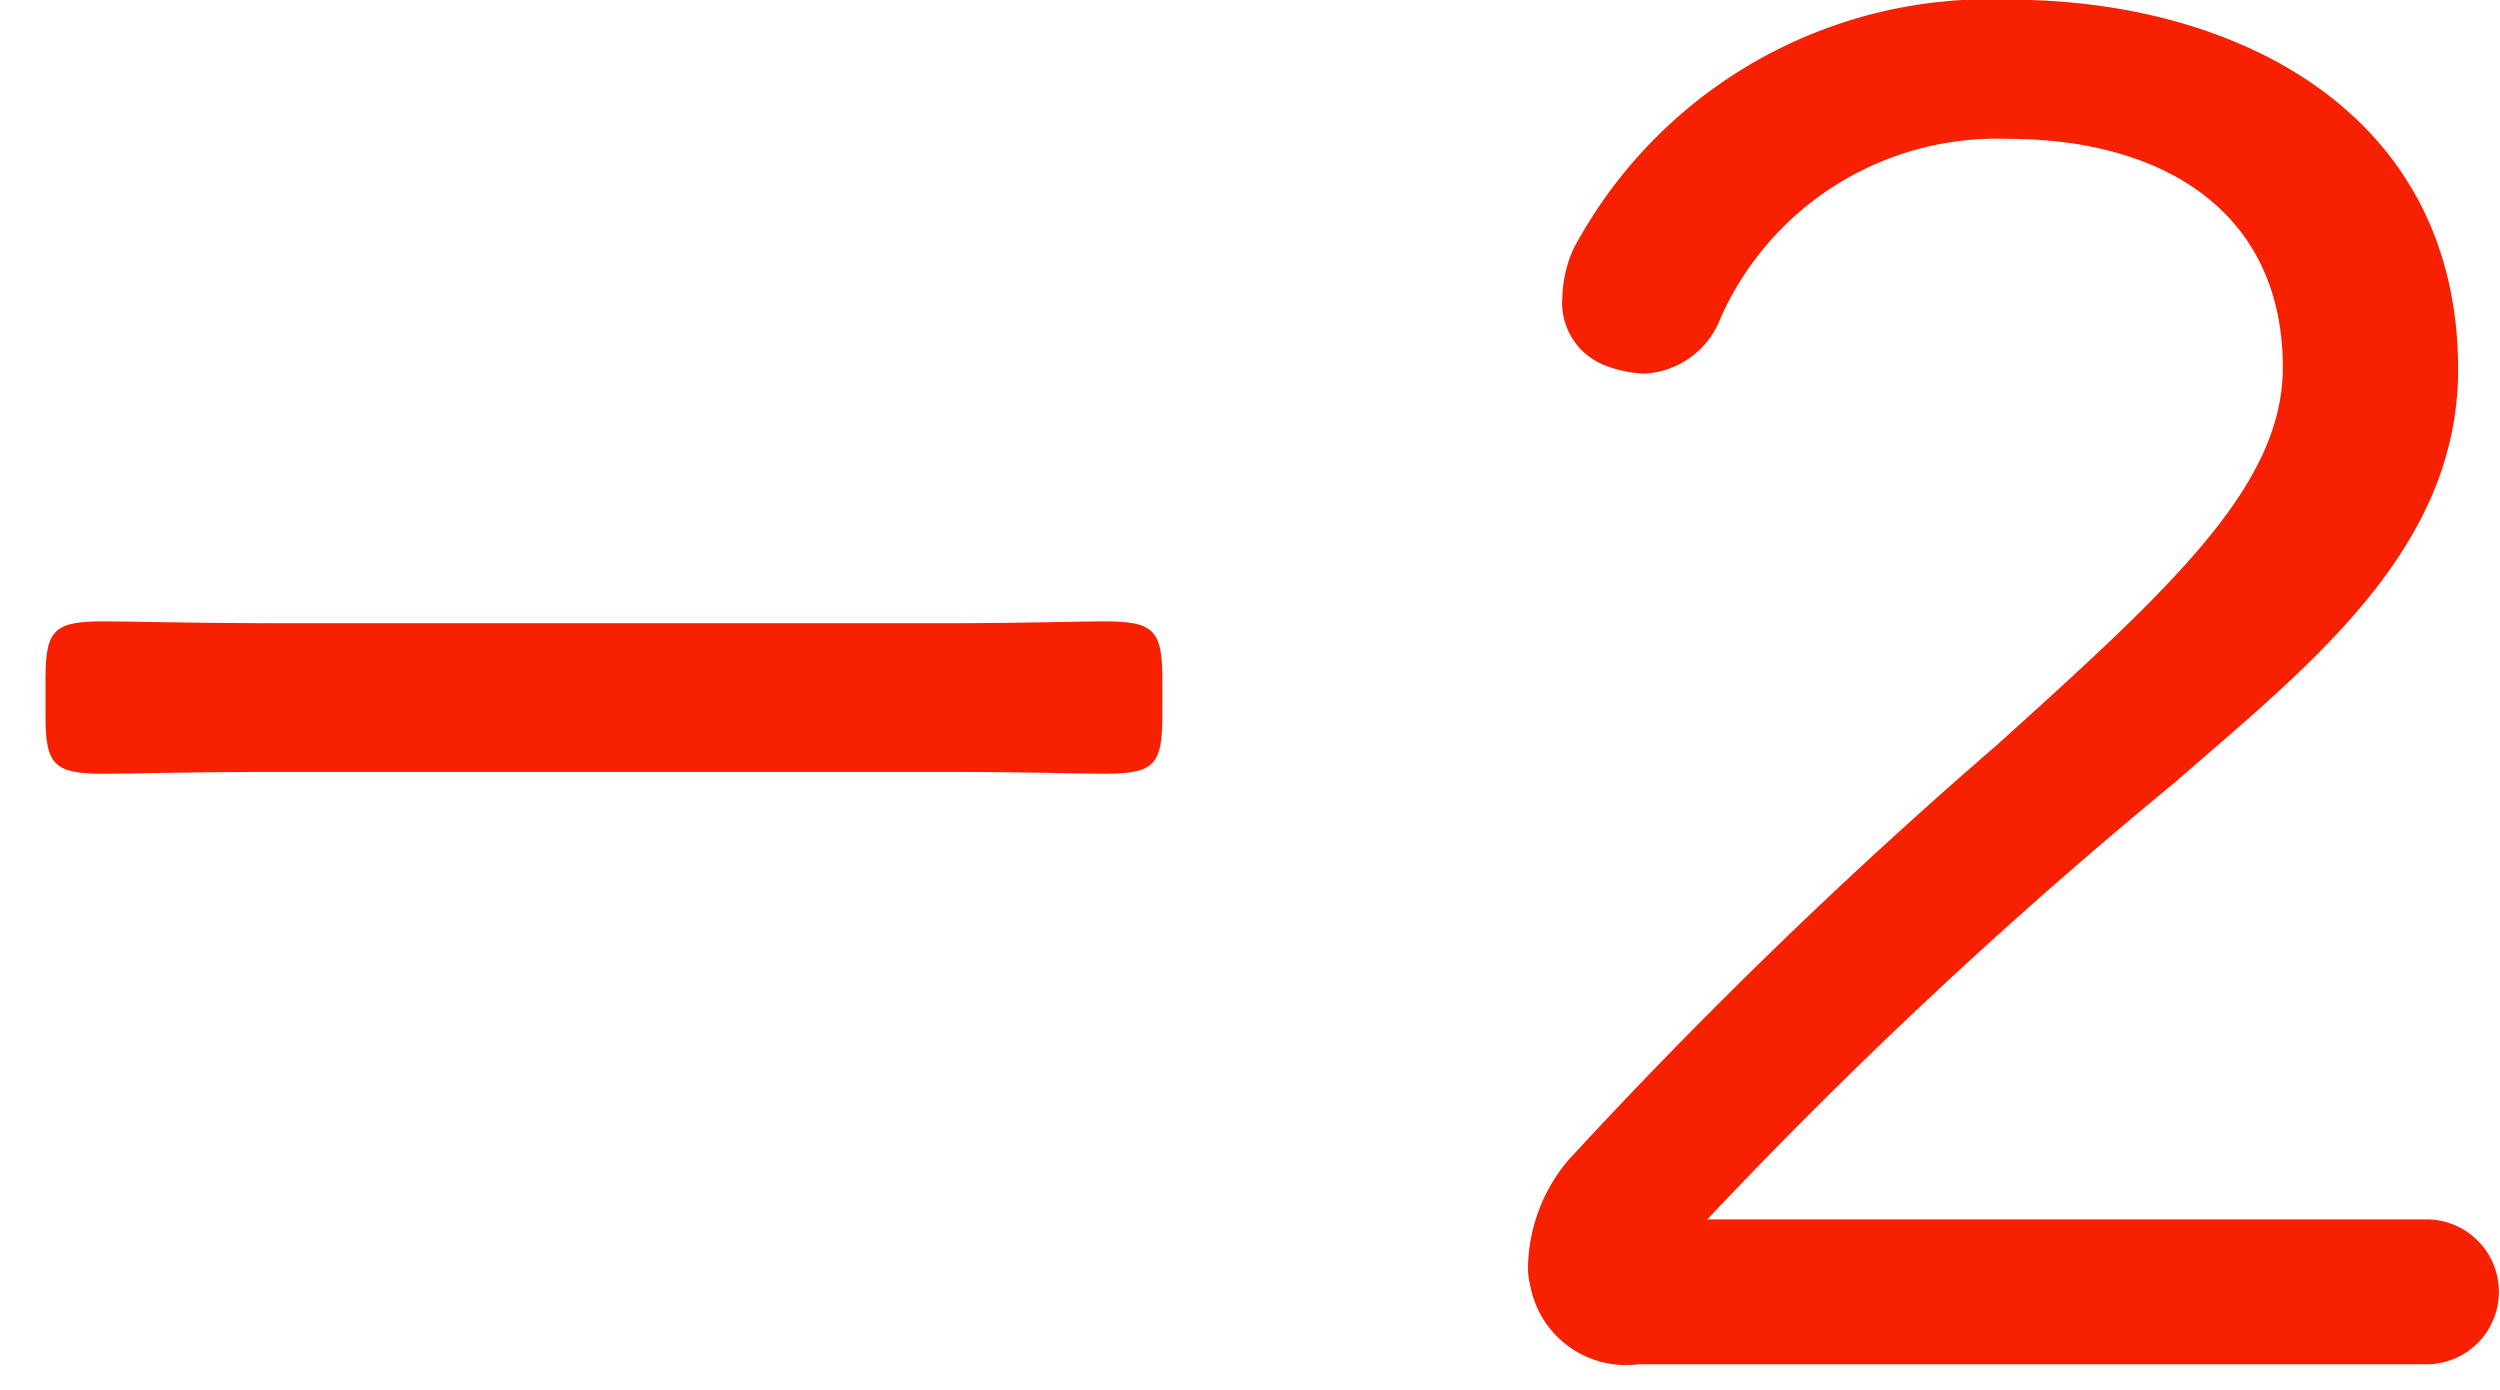
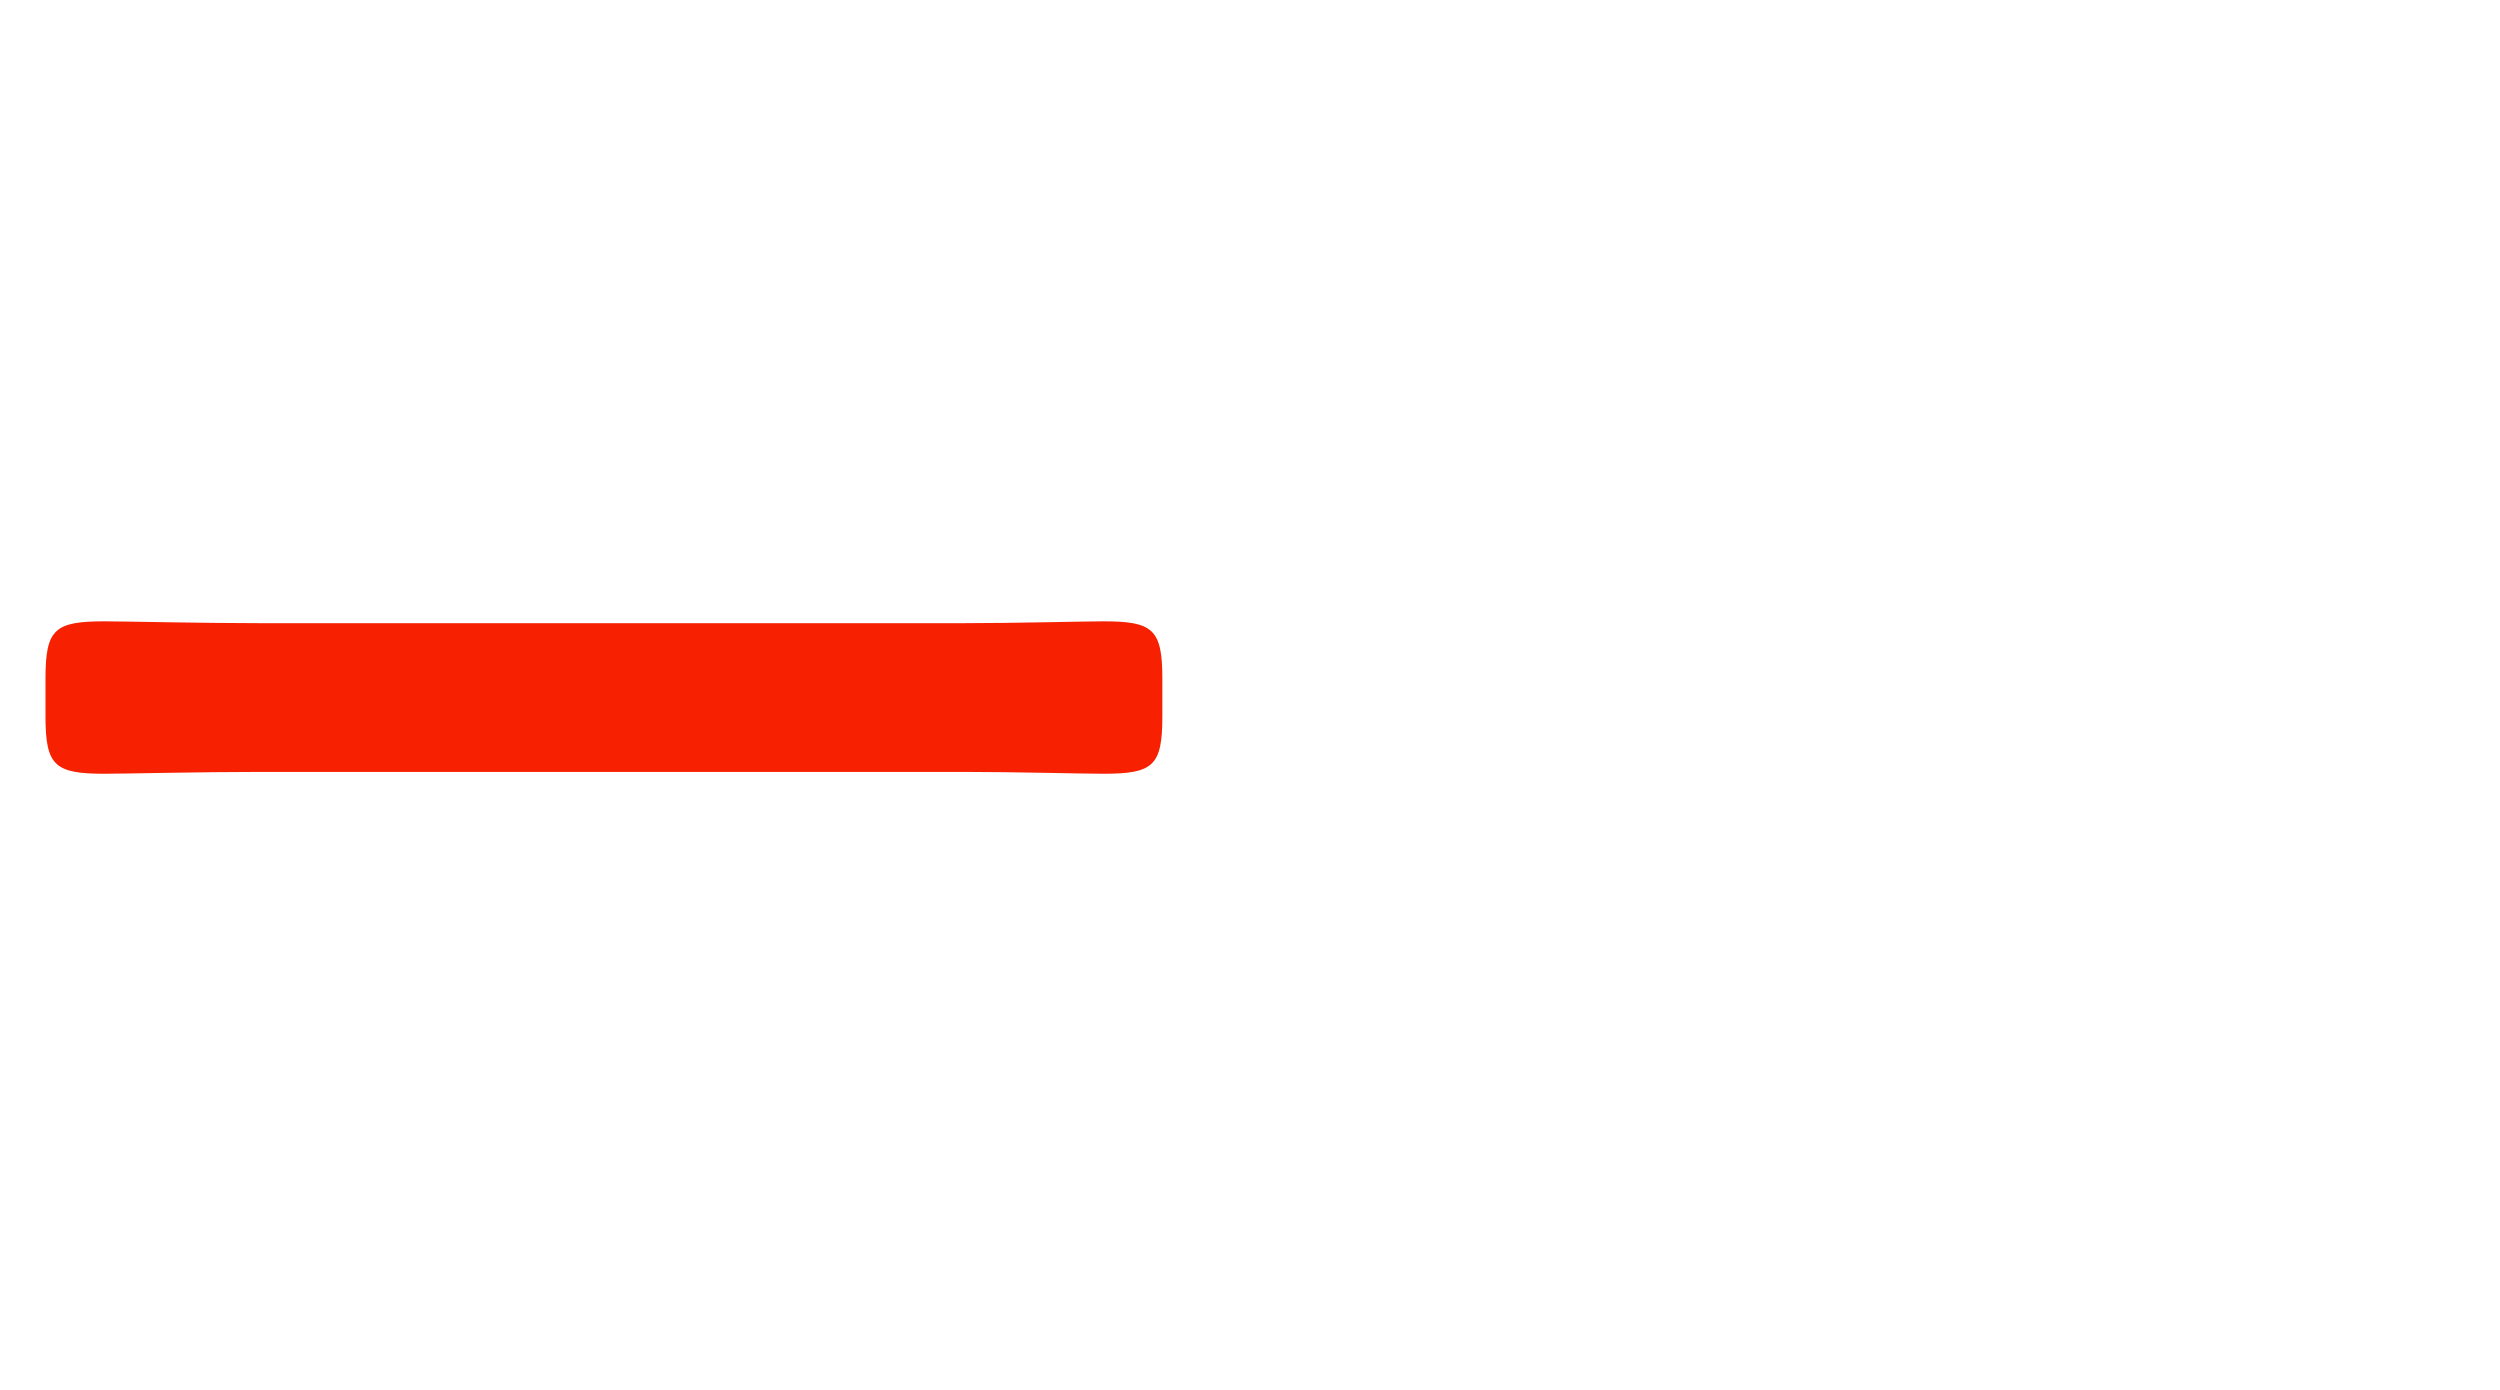
<svg xmlns="http://www.w3.org/2000/svg" width="26.491" height="14.727" viewBox="0 0 26 15">
  <g data-name="Сгруппировать 370" fill="#f72000">
    <path data-name="Контур 2500" d="M2.324 8.331c-.658 0-1.46.02-1.686.02-.535 0-.638-.083-.638-.617v-.411c0-.535.1-.617.638-.617.226 0 1.028.02 1.686.02h7.57c.576 0 1.316-.02 1.522-.02.534 0 .638.082.638.617v.411c0 .534-.1.617-.638.617-.226 0-.946-.02-1.522-.02z" />
-     <path data-name="Контур 2501" d="M21.205-.003c2.407 0 4.834 1.193 4.834 3.991 0 1.953-1.625 3.208-3.065 4.463a54.52 54.52 0 00-5.039 4.71h7.734a.782.782 0 110 1.563h-8.474a1.051 1.051 0 01-1.173-.863.694.694 0 01-.021-.206 1.834 1.834 0 01.433-1.132 56.624 56.624 0 014.628-4.483c1.891-1.707 3.085-2.8 3.085-4.074 0-1.686-1.3-2.467-2.962-2.467a3.261 3.261 0 00-3.106 1.933.929.929 0 01-.823.6 1.272 1.272 0 01-.452-.1.722.722 0 01-.433-.719 1.348 1.348 0 01.124-.535 5.087 5.087 0 014.71-2.681z" />
  </g>
</svg>